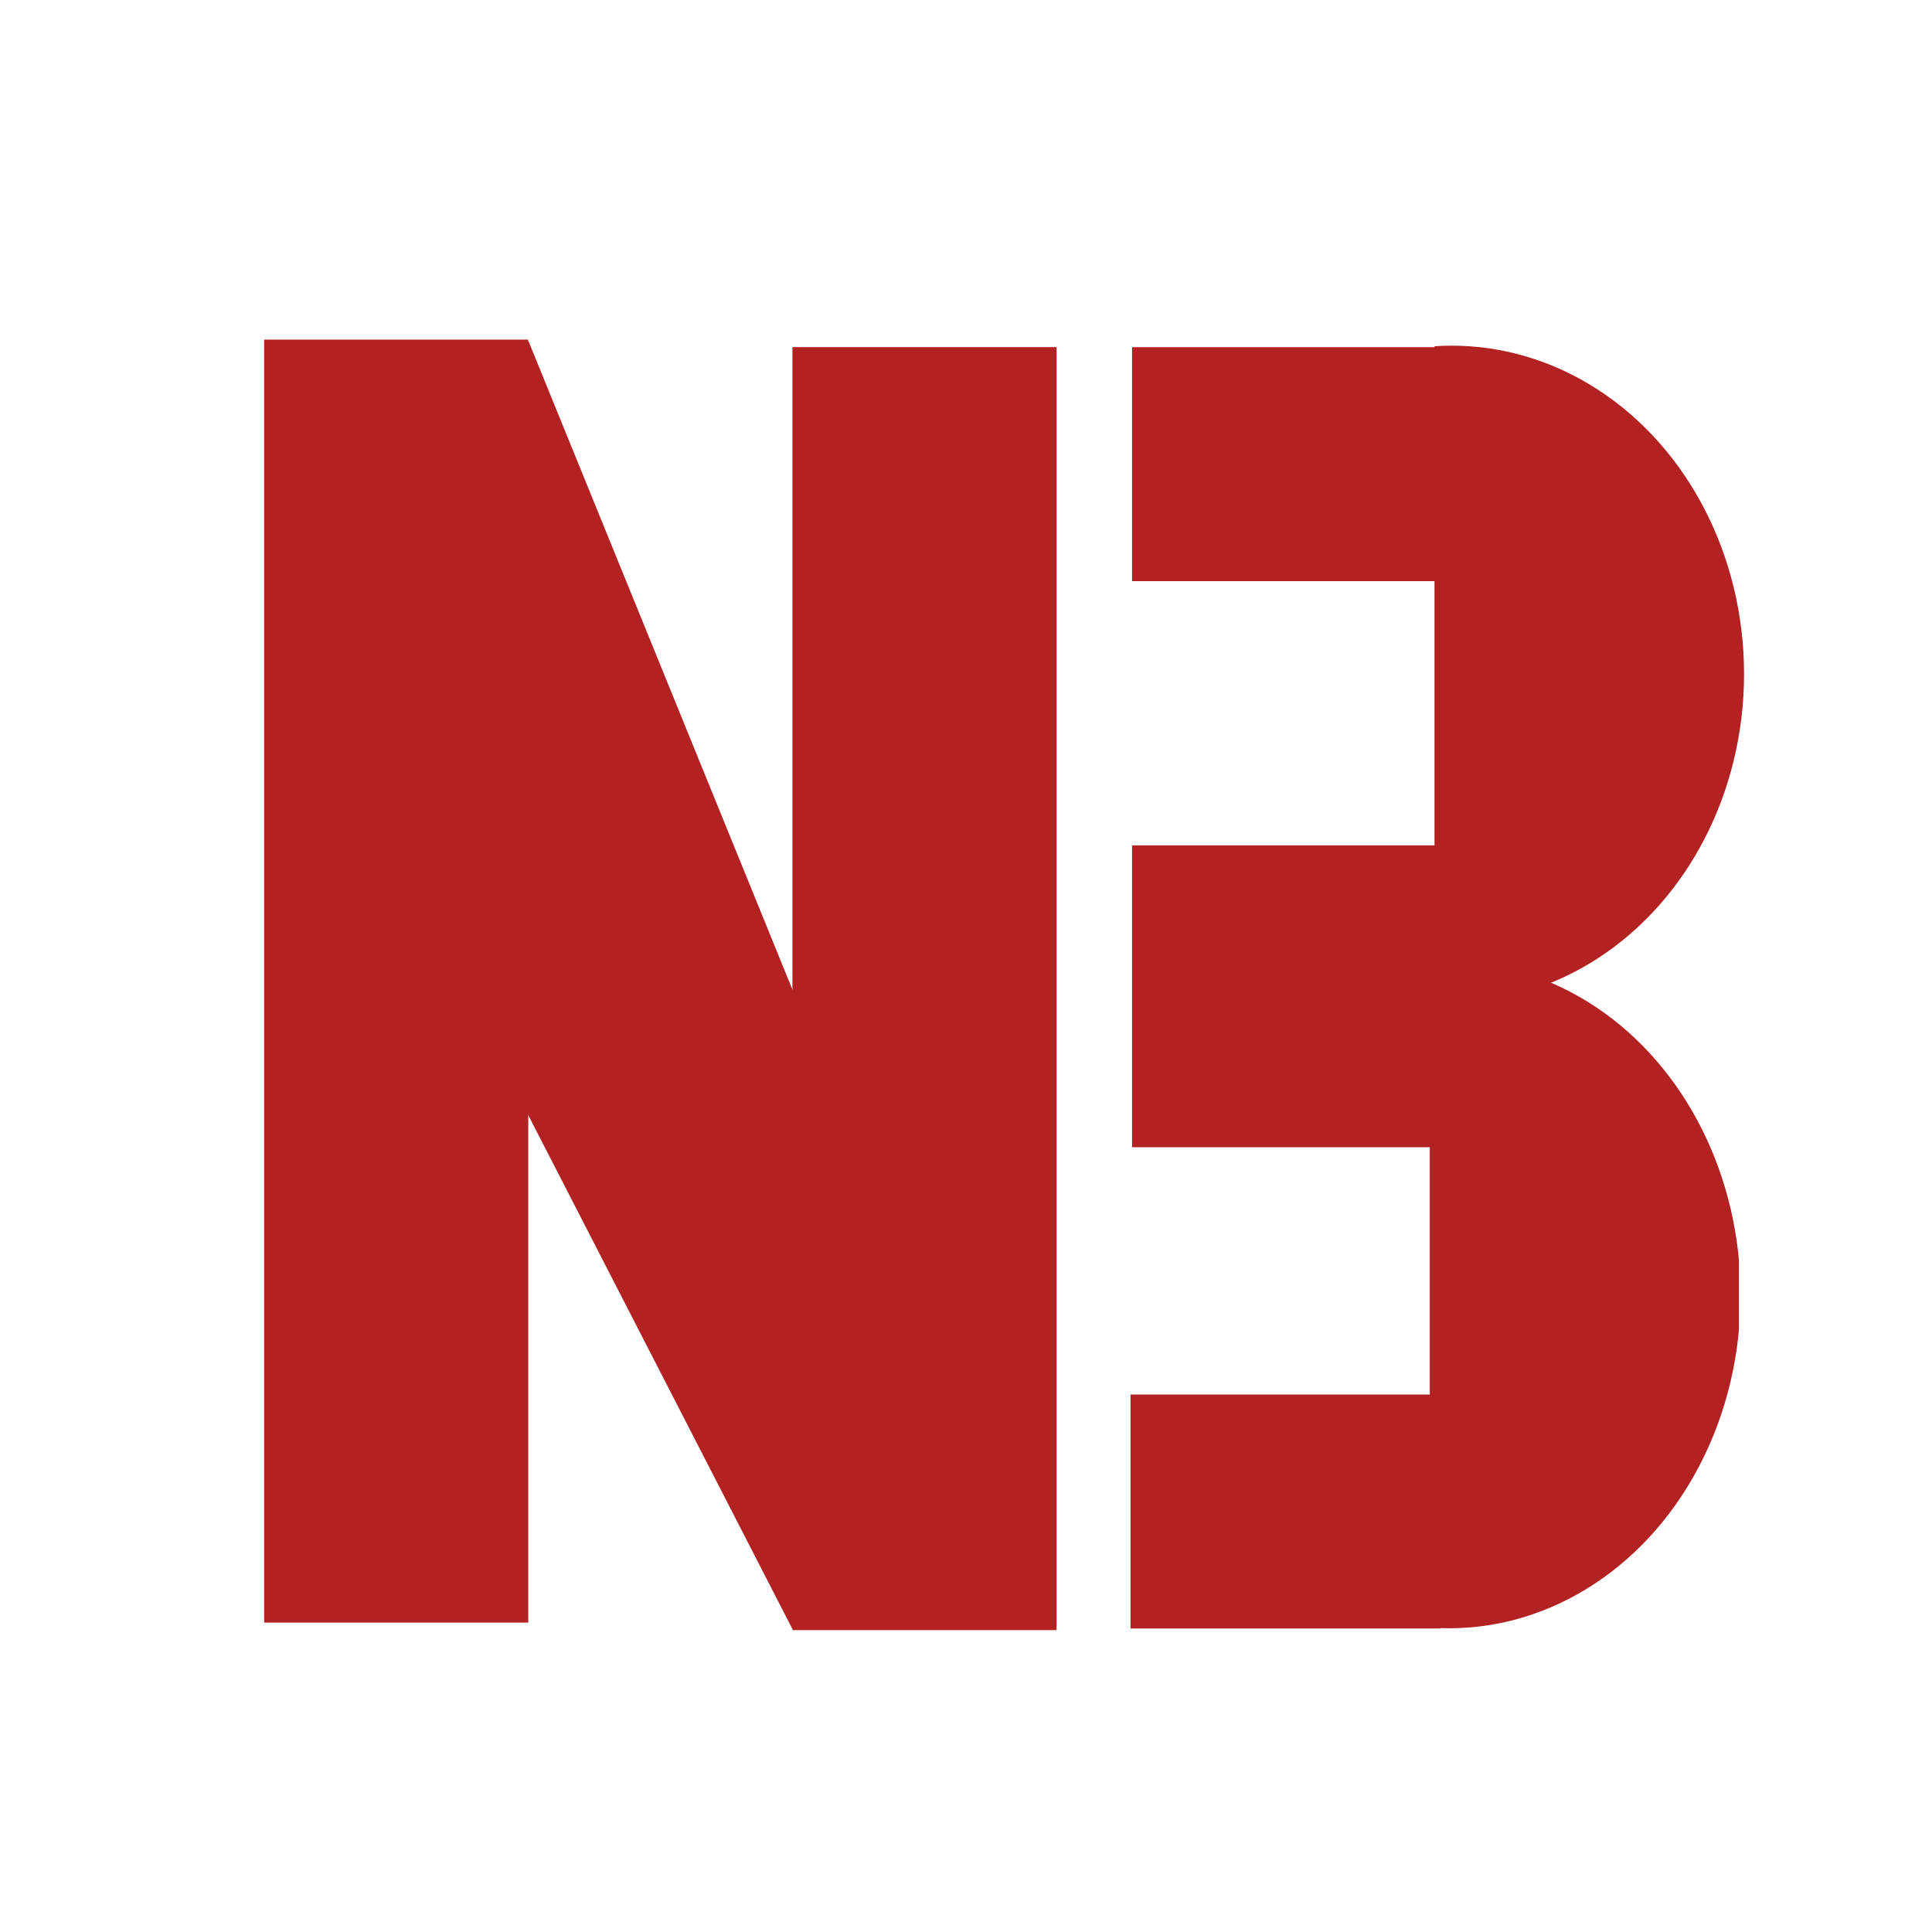
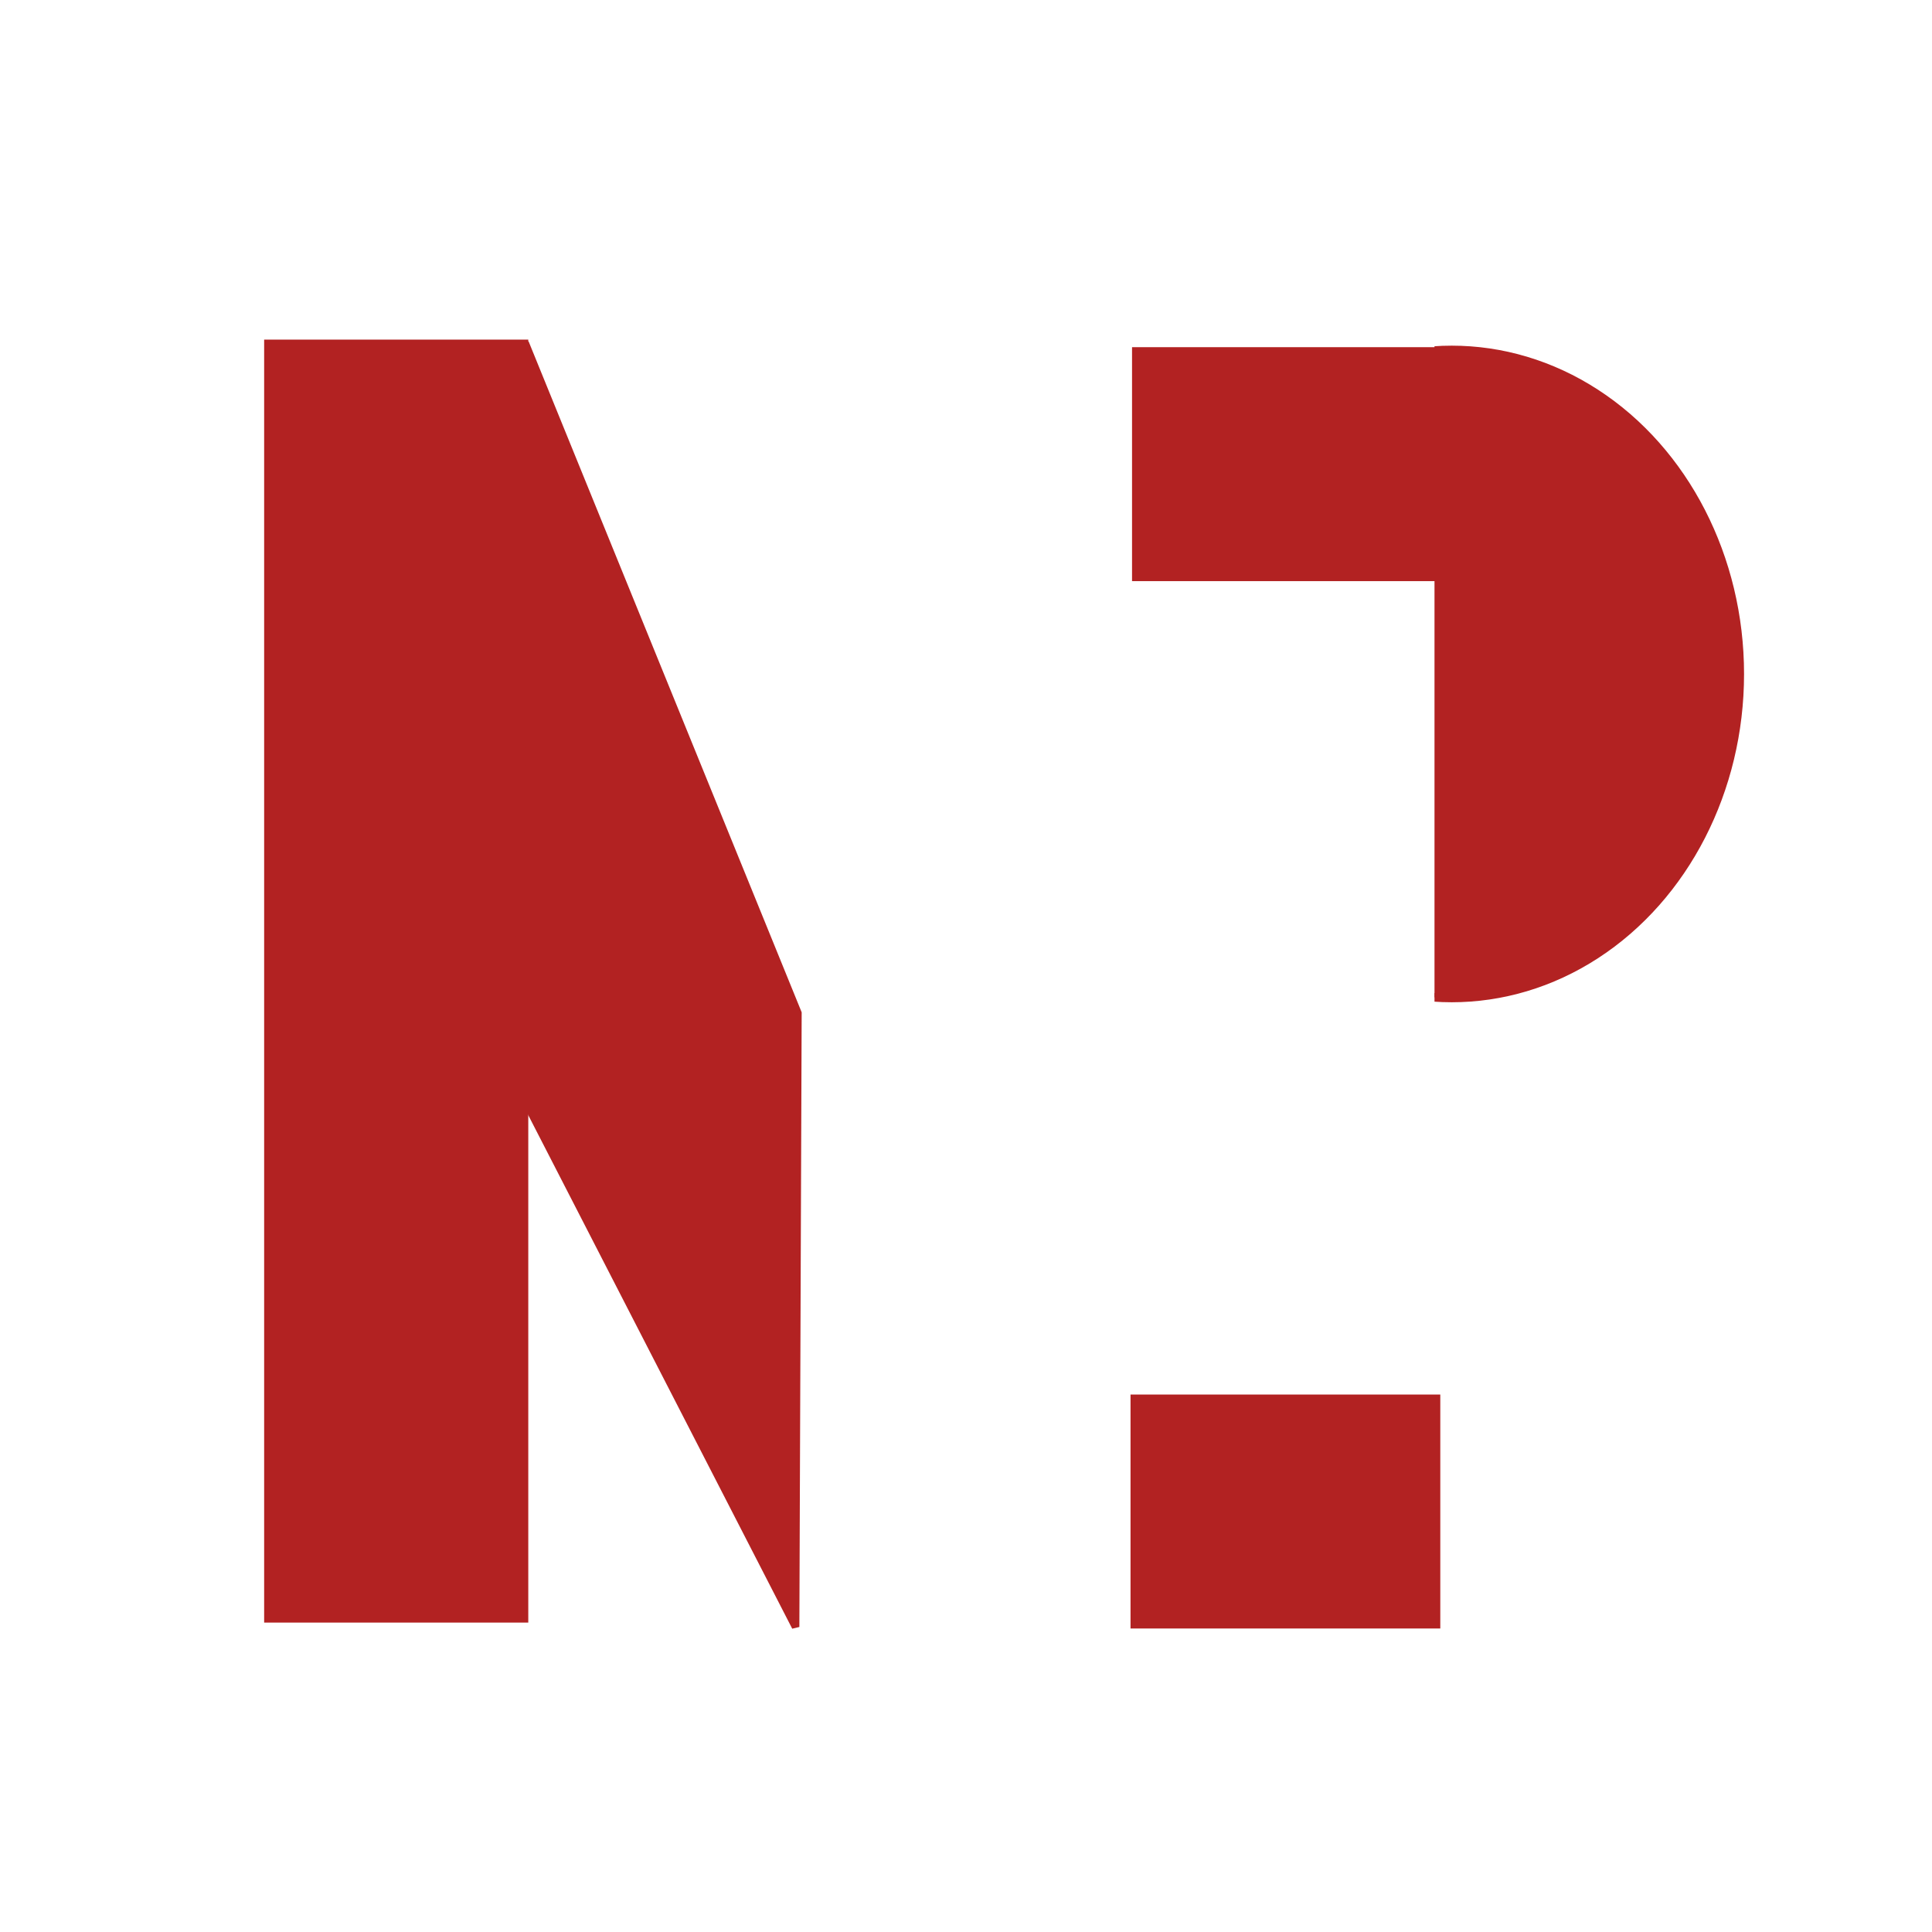
<svg xmlns="http://www.w3.org/2000/svg" width="256" height="256" version="1.1" viewBox="0 0 67.733 67.733">
  <defs>
    <clipPath id="clipPath933">
-       <rect x="50.126" y="9.935" width="10.838" height="48.244" fill="#b22222" stroke="#b22222" stroke-width=".265" />
-     </clipPath>
+       </clipPath>
    <clipPath id="clipPath937">
      <rect x="50.126" y="9.935" width="10.838" height="48.244" fill="#b22222" stroke="#b22222" stroke-width=".265" />
    </clipPath>
  </defs>
  <rect x=".044" width="67.733" height="67.733" fill="none" stroke-width=".102" />
  <g fill="#b22222" stroke="#b22222">
    <rect x="40.011" y="12.495" width="10.168" height="7.555" stroke-width=".647" />
    <rect x="39.959" y="49.215" width="10.211" height="7.553" stroke-width=".649" />
-     <rect x="40.055" y="30.005" width="10.049" height="9.848" stroke-width=".735" />
    <g>
      <rect x="9.372" y="12.018" width="9.037" height="44.756" stroke-width=".223" />
-       <rect x="27.893" y="12.282" width="9.037" height="44.756" stroke-width=".223" />
      <path d="m18.409 12.018 9.564 23.498-0.081 21.523-9.72-18.91z" stroke-width=".265px" />
      <ellipse transform="matrix(1.003 0 0 .985 .015 .387)" cx="50.728" cy="23.595" rx="10.065" ry="11.532" clip-path="url(#clipPath937)" stroke-width=".306" />
      <ellipse transform="translate(0 .317)" cx="50.803" cy="45.083" rx="10.065" ry="11.532" clip-path="url(#clipPath933)" stroke-width=".306" />
    </g>
  </g>
  <ellipse cx="49.808" cy="25.013" rx="2.725" ry="4.49" fill="none" />
-   <ellipse cx="49.808" cy="44.541" rx="2.73" ry="4.142" fill="none" />
</svg>